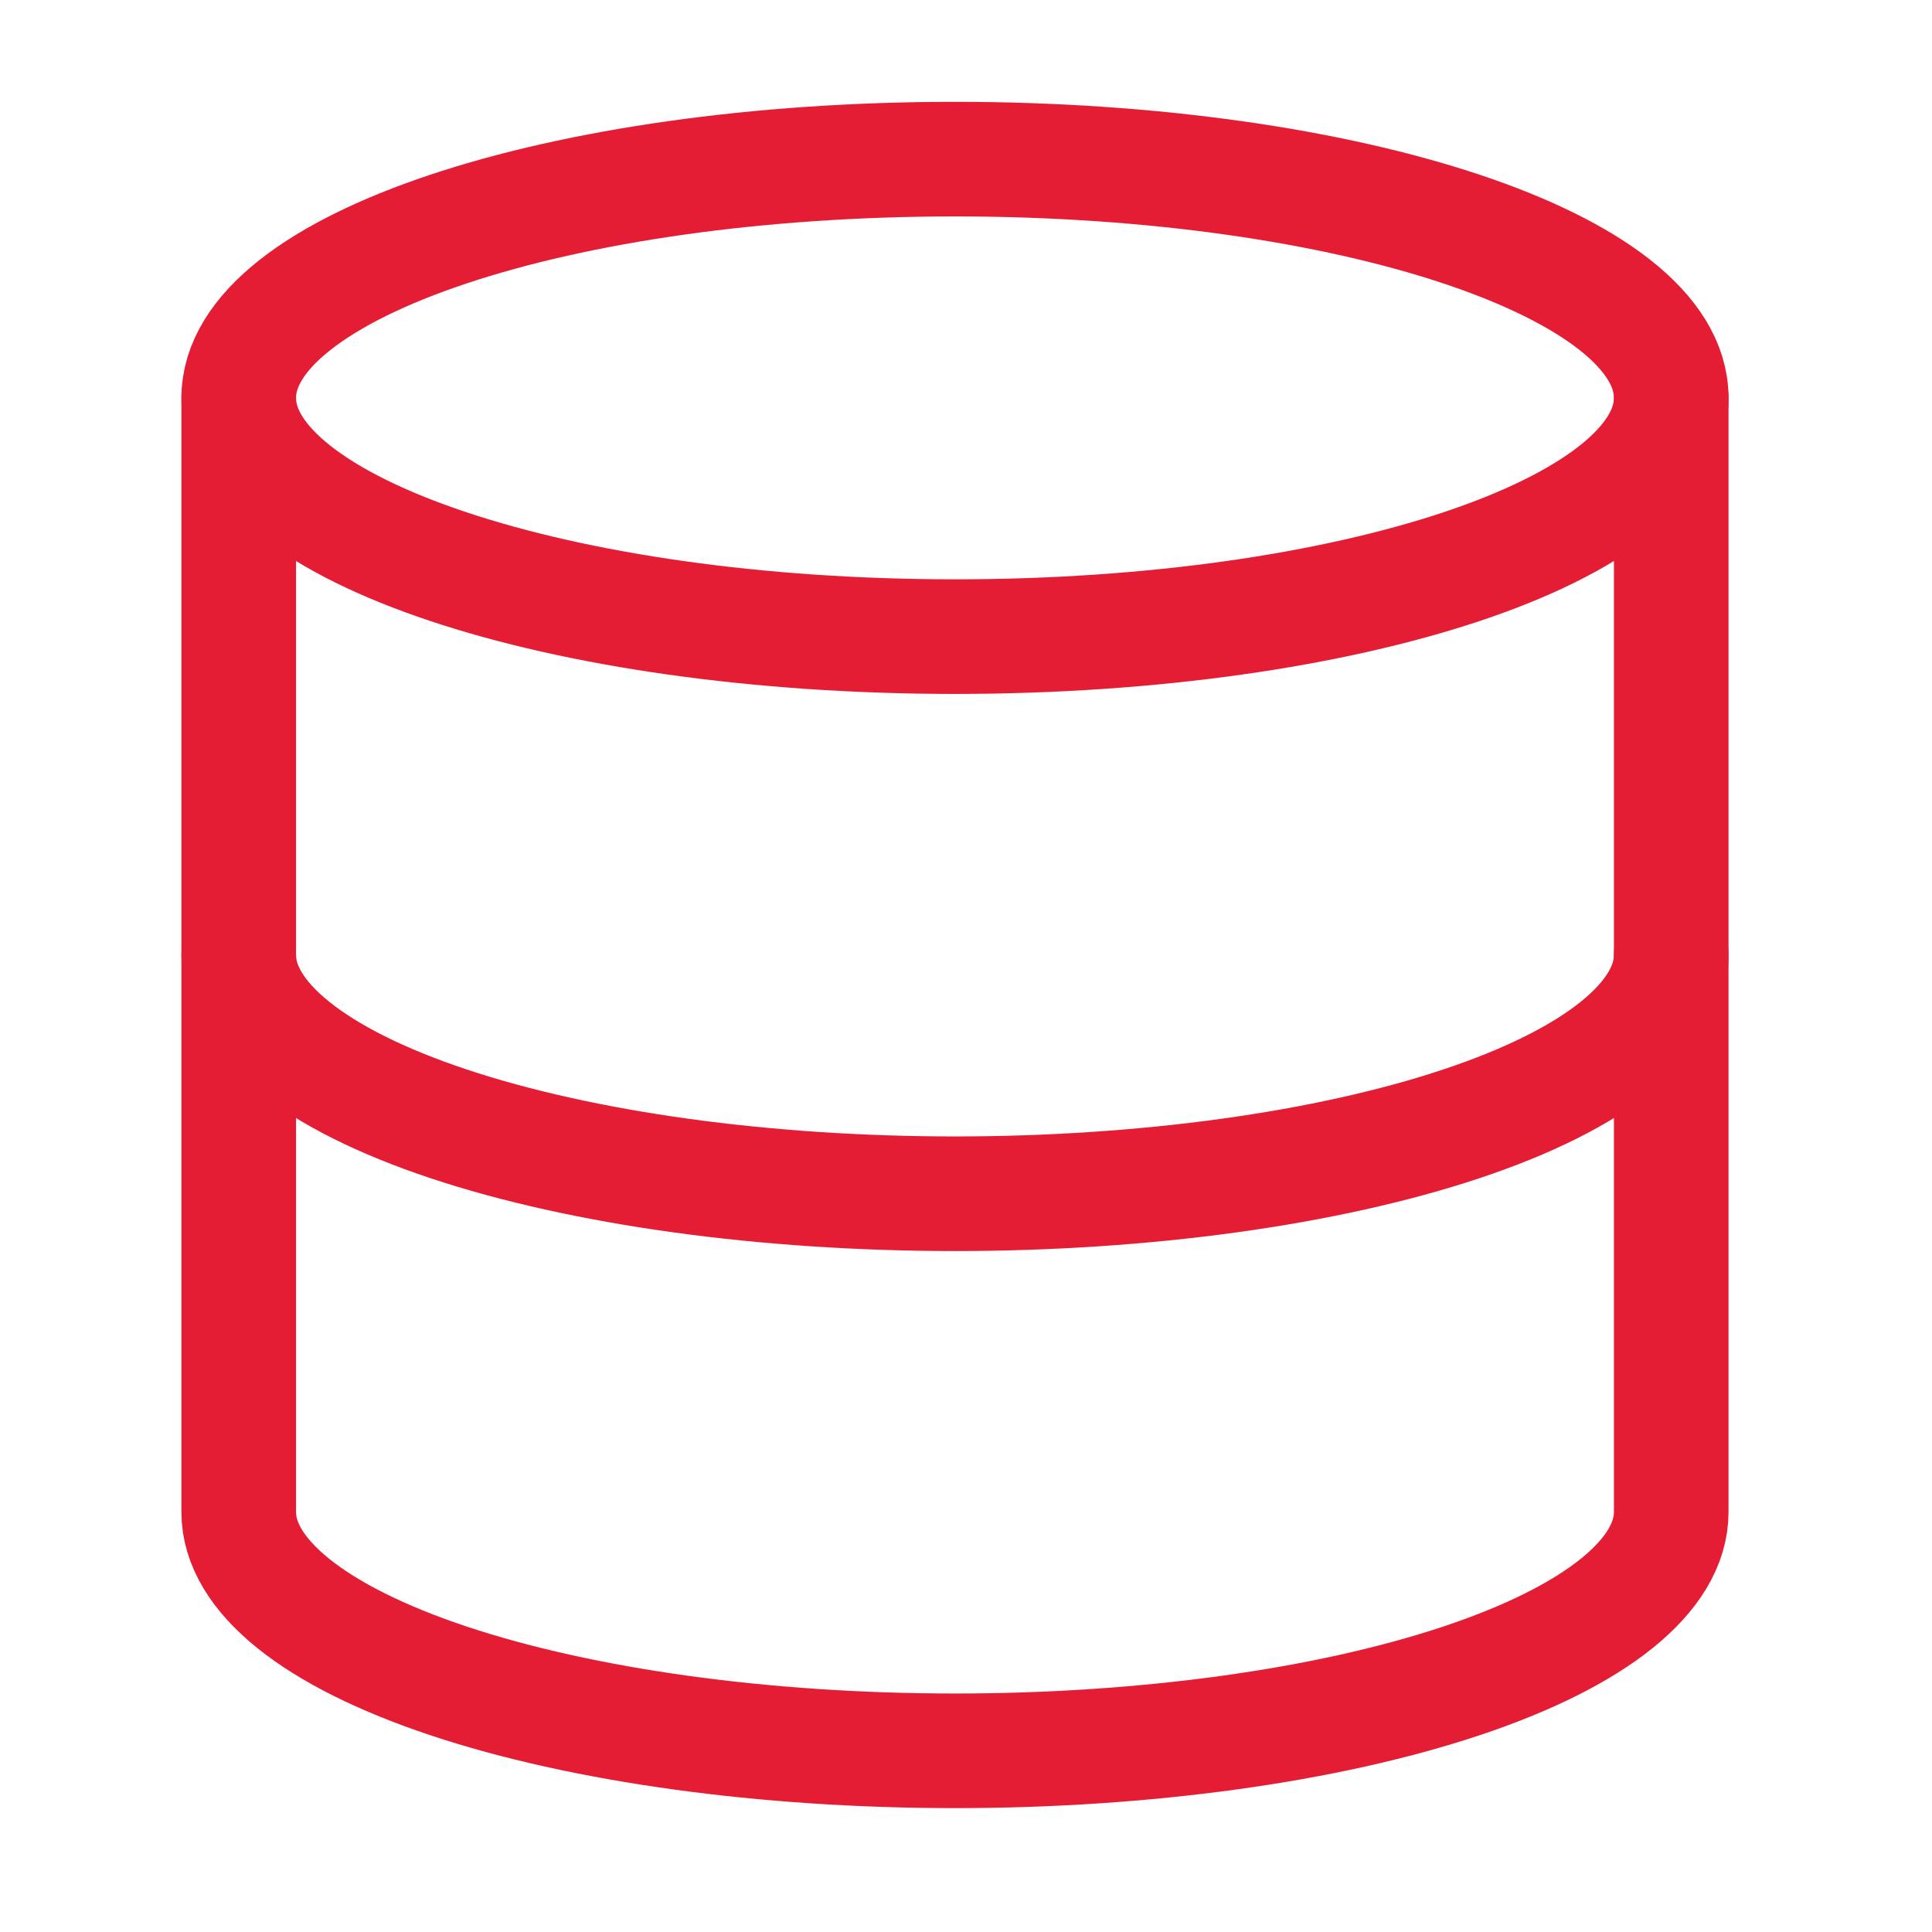
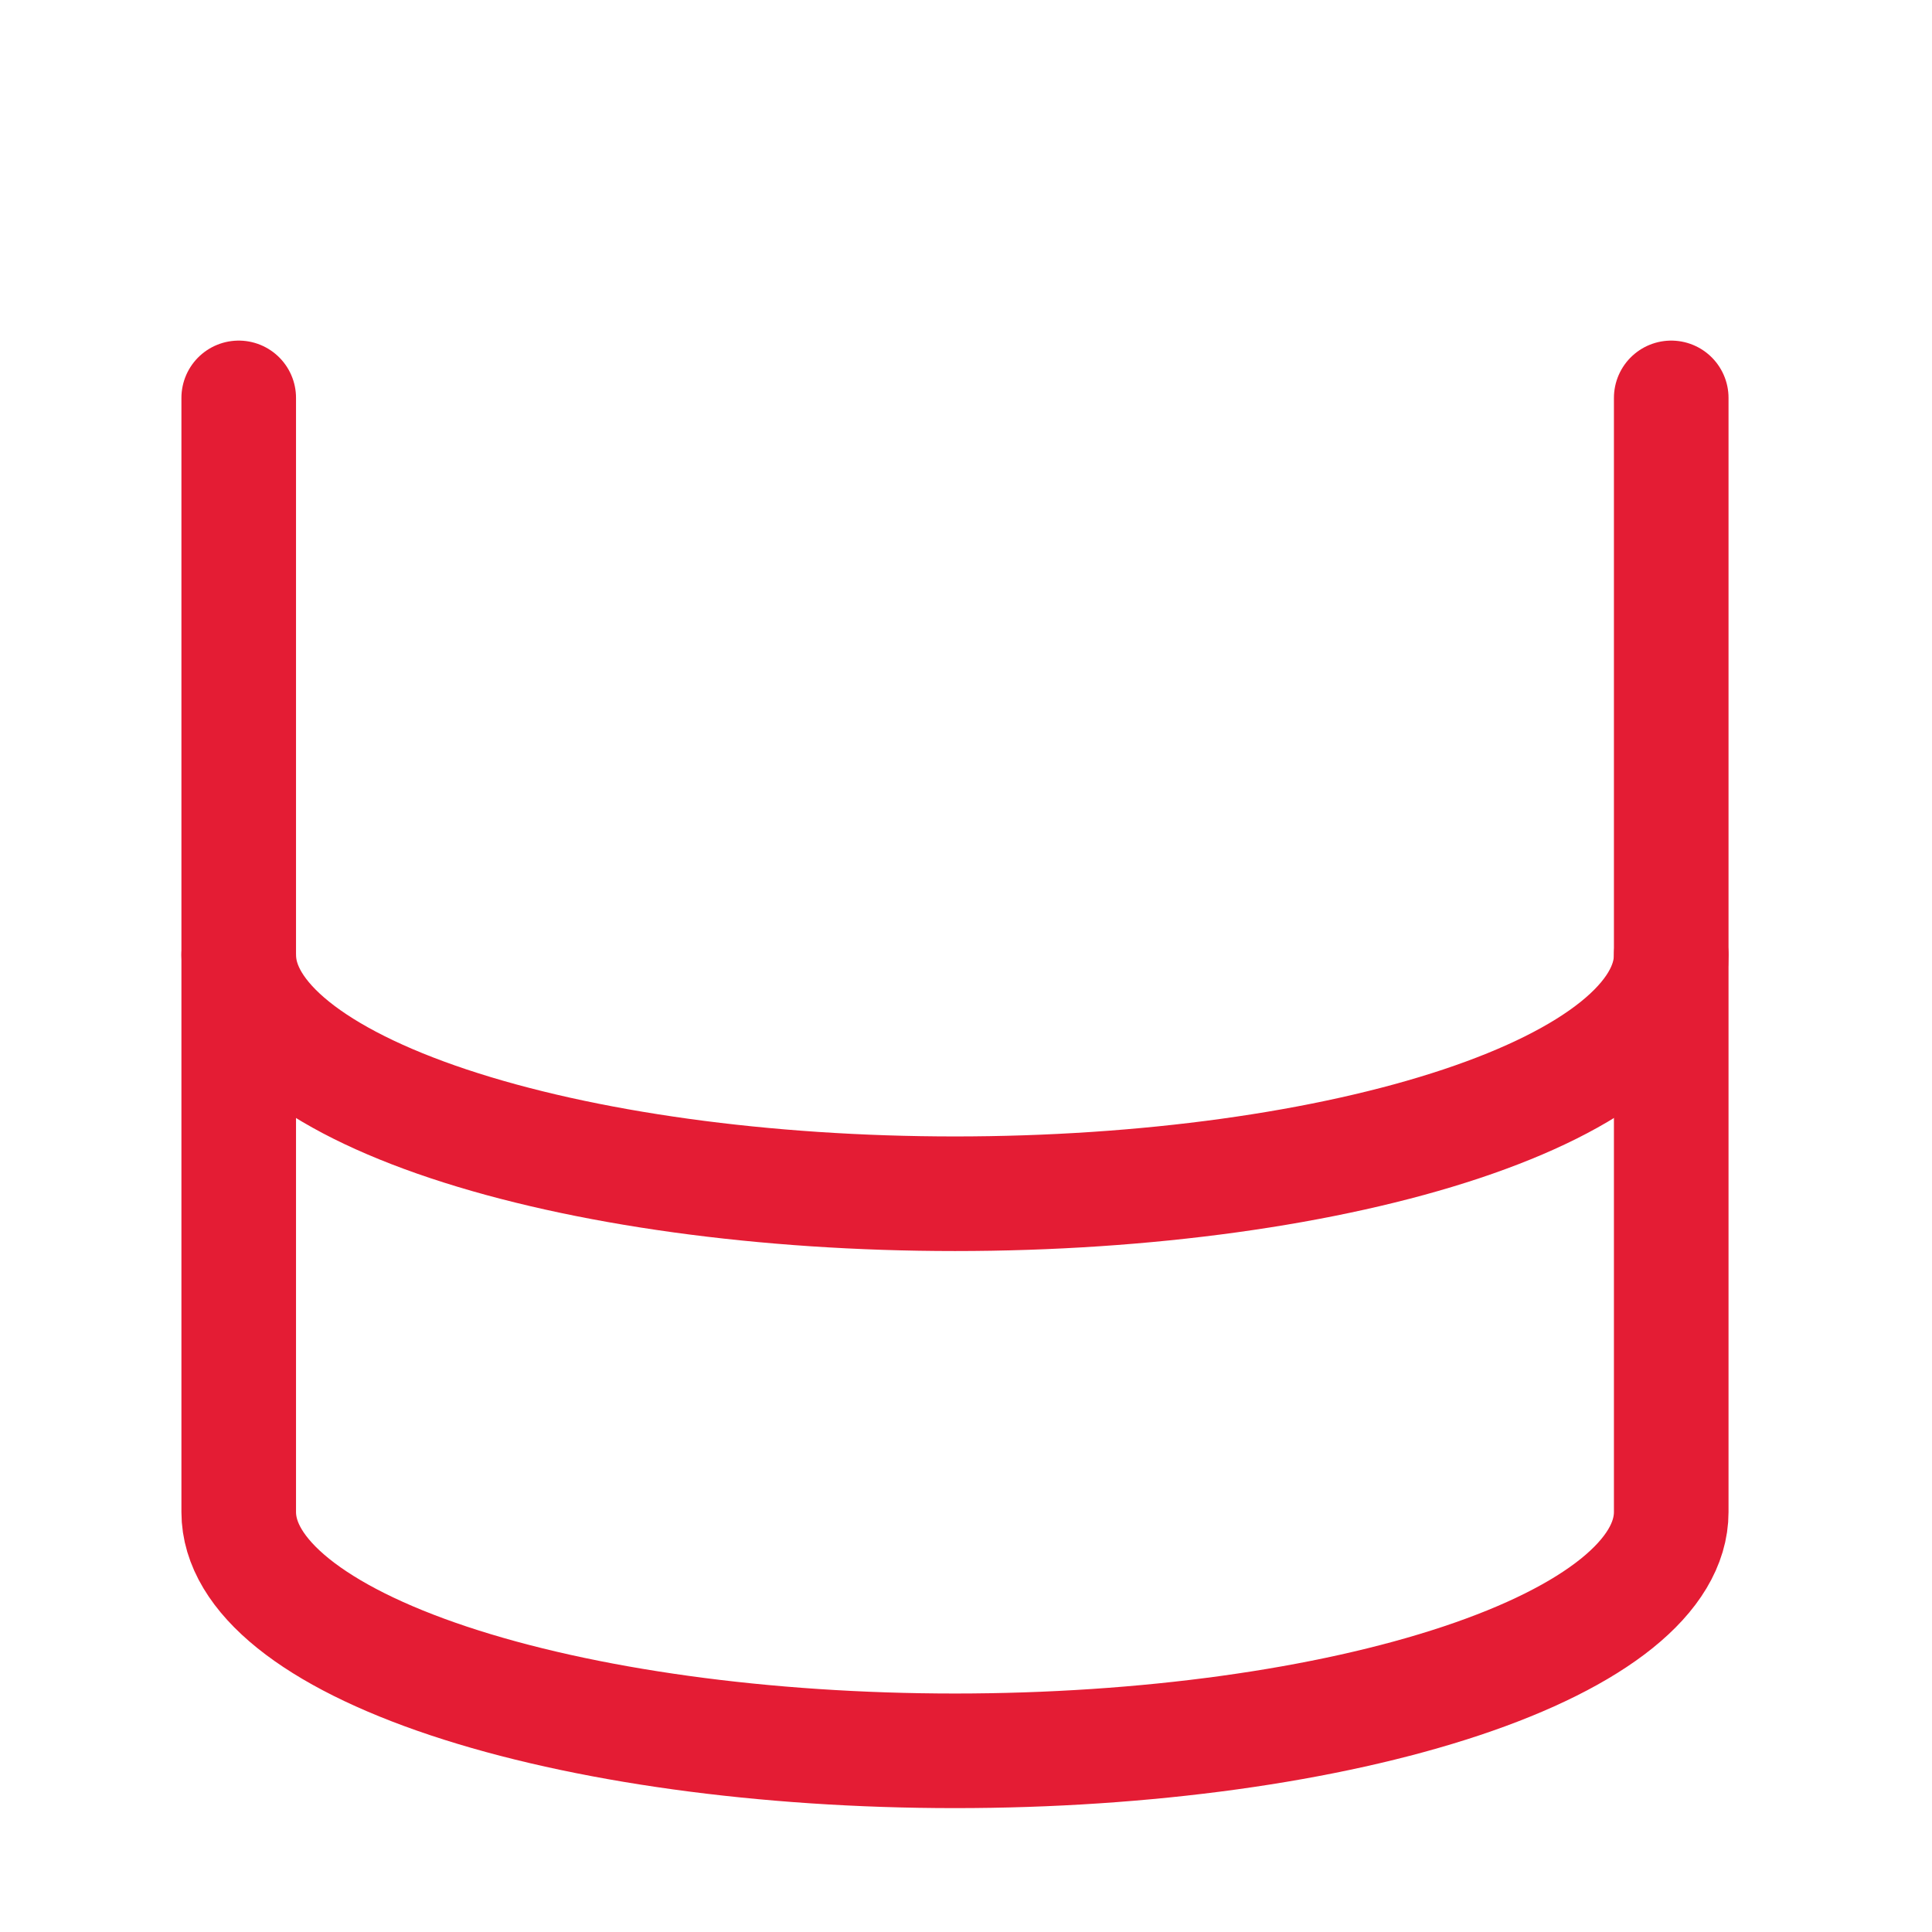
<svg xmlns="http://www.w3.org/2000/svg" width="41" height="41" viewBox="0 0 41 41" fill="none">
-   <path d="M20.266 13.51C28.661 13.51 35.466 11.242 35.466 8.444C35.466 5.645 28.661 3.377 20.266 3.377C11.872 3.377 5.066 5.645 5.066 8.444C5.066 11.242 11.872 13.51 20.266 13.51Z" stroke="#E41C34" stroke-width="2.432" stroke-linecap="round" stroke-linejoin="round" />
  <path d="M5.066 8.444V32.088C5.066 33.432 6.668 34.721 9.518 35.671C12.369 36.621 16.235 37.155 20.266 37.155C24.298 37.155 28.164 36.621 31.014 35.671C33.865 34.721 35.466 33.432 35.466 32.088V8.444" stroke="#E41C34" stroke-width="2.432" stroke-linecap="round" stroke-linejoin="round" />
  <path d="M5.066 20.267C5.066 21.61 6.668 22.899 9.518 23.849C12.369 24.799 16.235 25.333 20.266 25.333C24.298 25.333 28.164 24.799 31.014 23.849C33.865 22.899 35.466 21.61 35.466 20.267" stroke="#E41C34" stroke-width="2.432" stroke-linecap="round" stroke-linejoin="round" />
</svg>